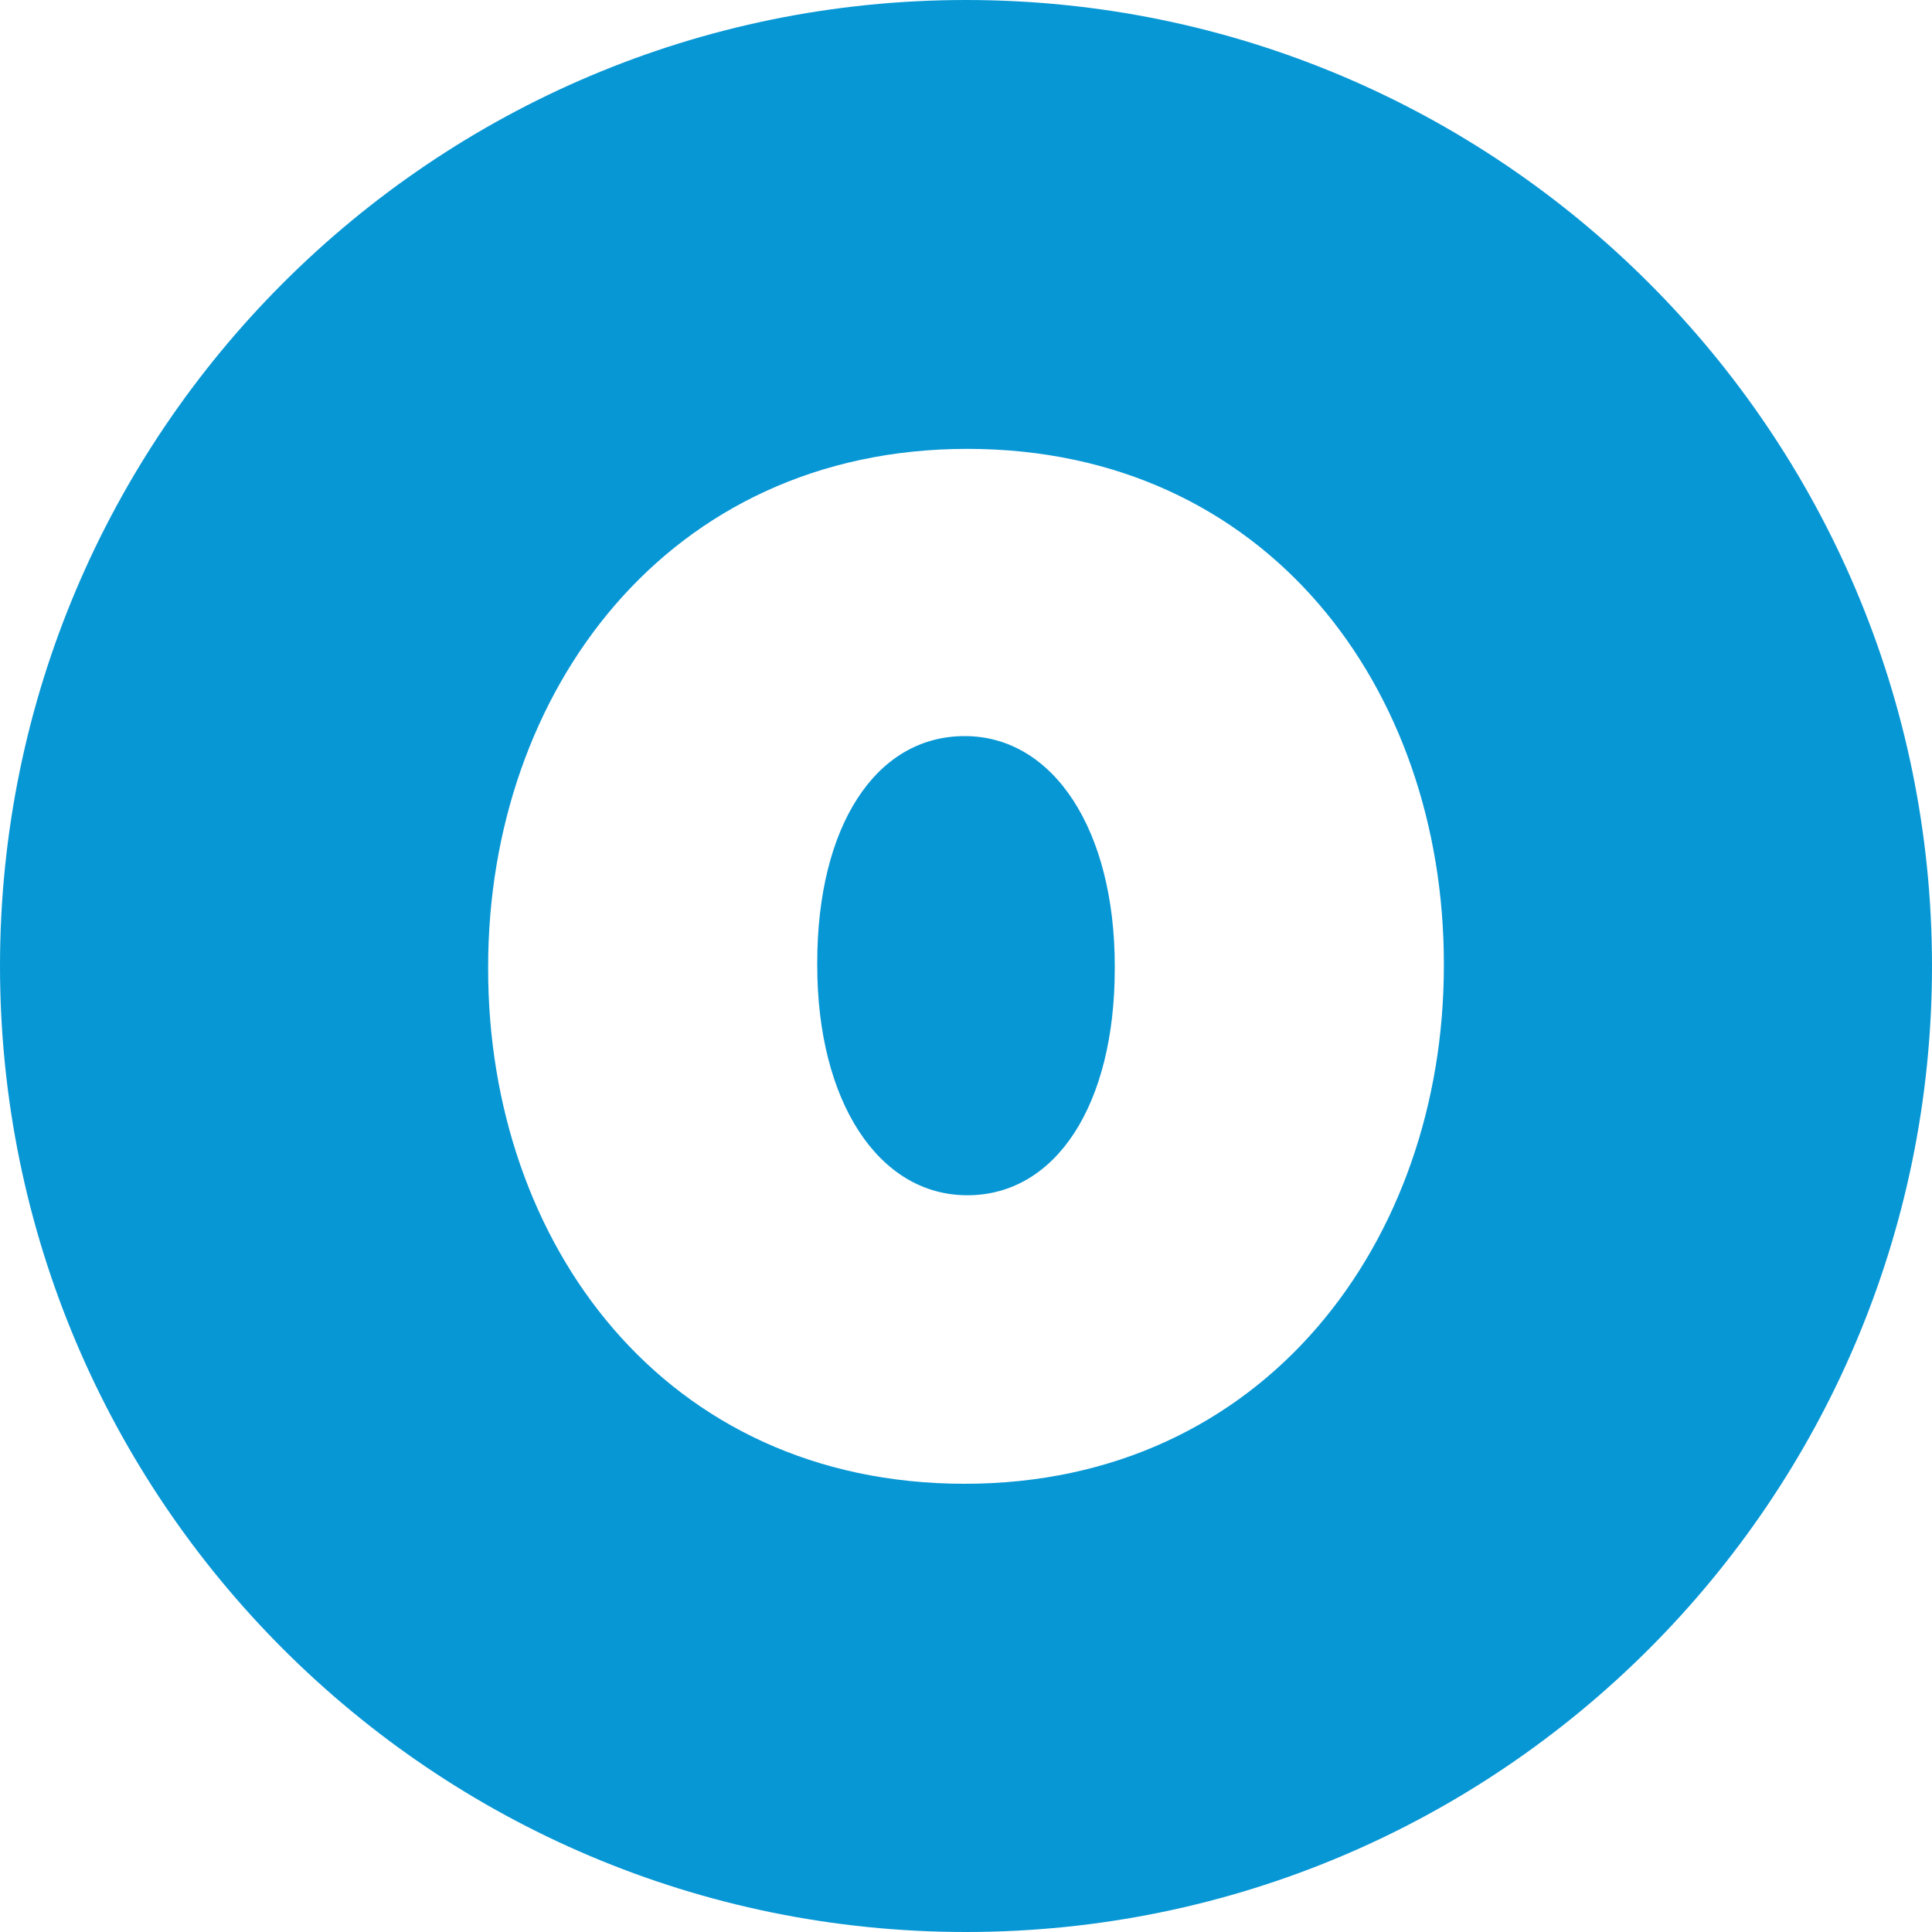
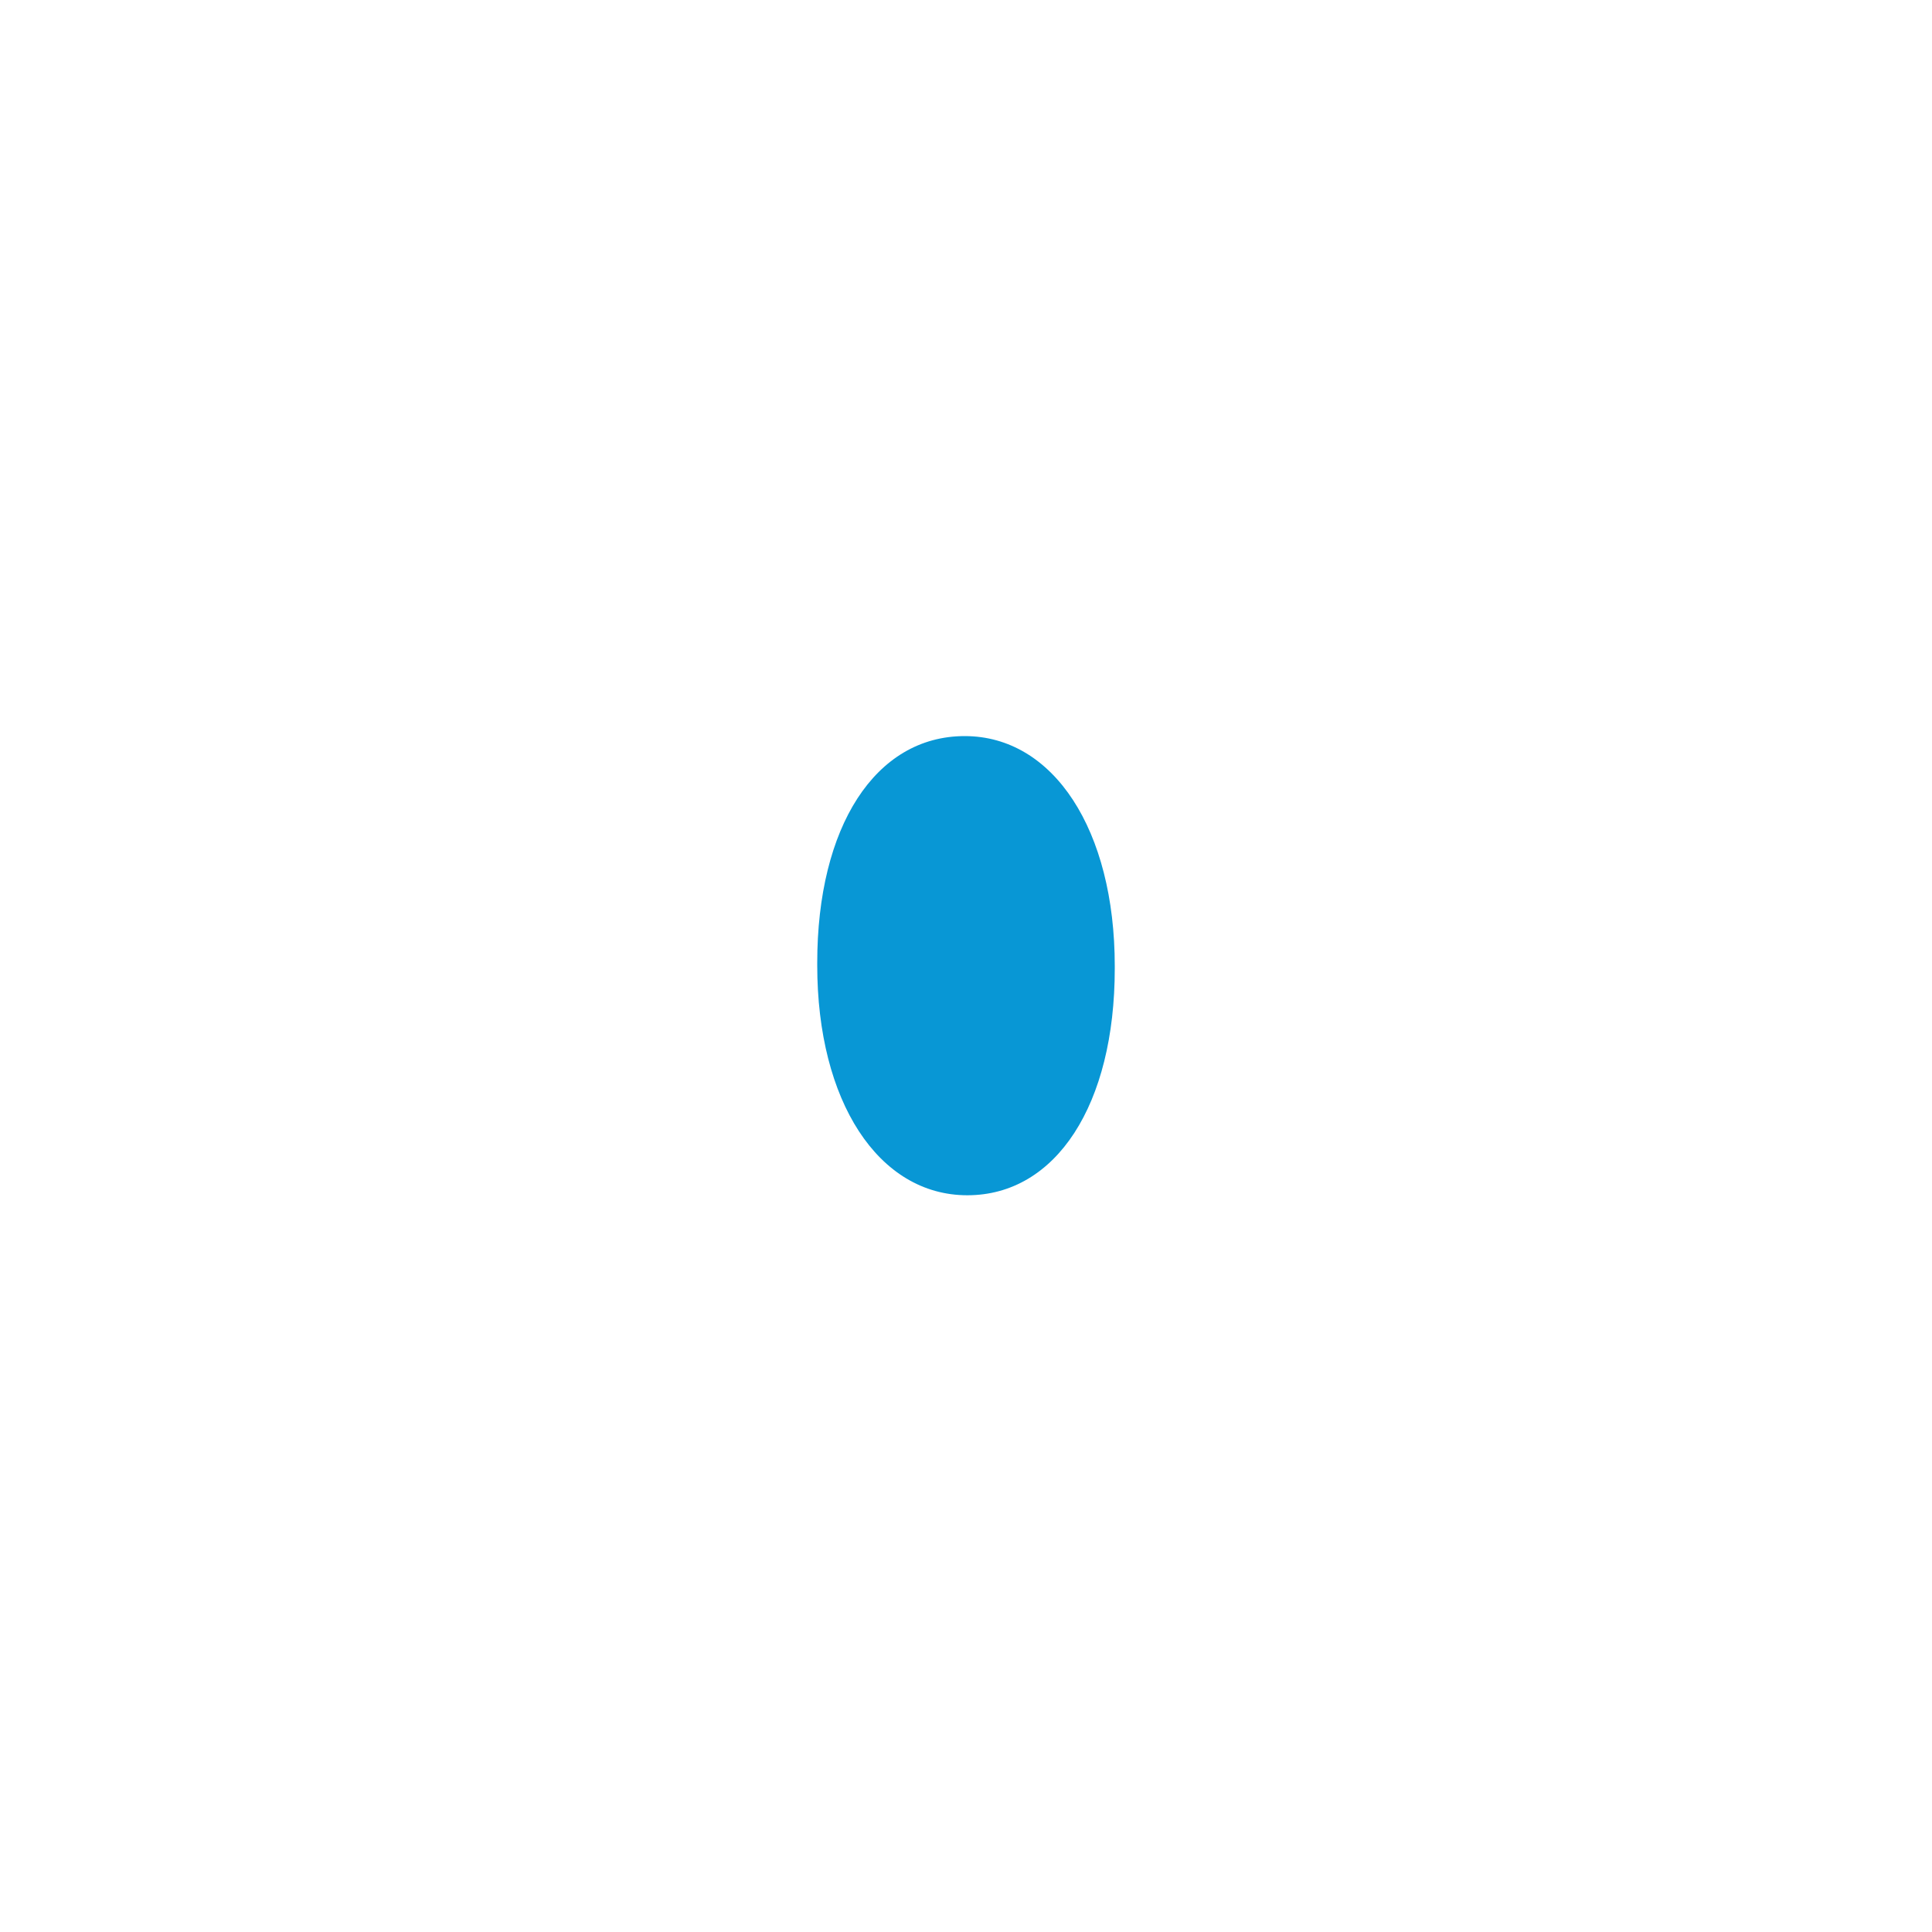
<svg xmlns="http://www.w3.org/2000/svg" id="Capa_1" version="1.1" viewBox="0 0 300 300">
  <defs>
    <style>
      .st0 {
        fill: #0897d5;
      }
    </style>
  </defs>
-   <path class="st0" d="M149.8,114.3c-13.9,0-22.9,14.1-22.9,35.2v.4c0,21.1,9.5,35.7,23.3,35.7s22.9-14.1,22.9-35.2v-.4c0-21.1-9.5-35.7-23.3-35.7Z" />
-   <path class="st0" d="M150,0C67.2,0,0,67.2,0,150s67.2,150,150,150,150-67.2,150-150S232.8,0,150,0ZM224.2,150c0,42.5-27.7,80.4-74.4,80.4s-74-37.4-74-79.9v-.4c0-42.5,27.7-80.4,74.4-80.4s74,37.4,74,79.9v.4Z" />
+   <path class="st0" d="M149.8,114.3c-13.9,0-22.9,14.1-22.9,35.2v.4c0,21.1,9.5,35.7,23.3,35.7s22.9-14.1,22.9-35.2v-.4c0-21.1-9.5-35.7-23.3-35.7" />
</svg>